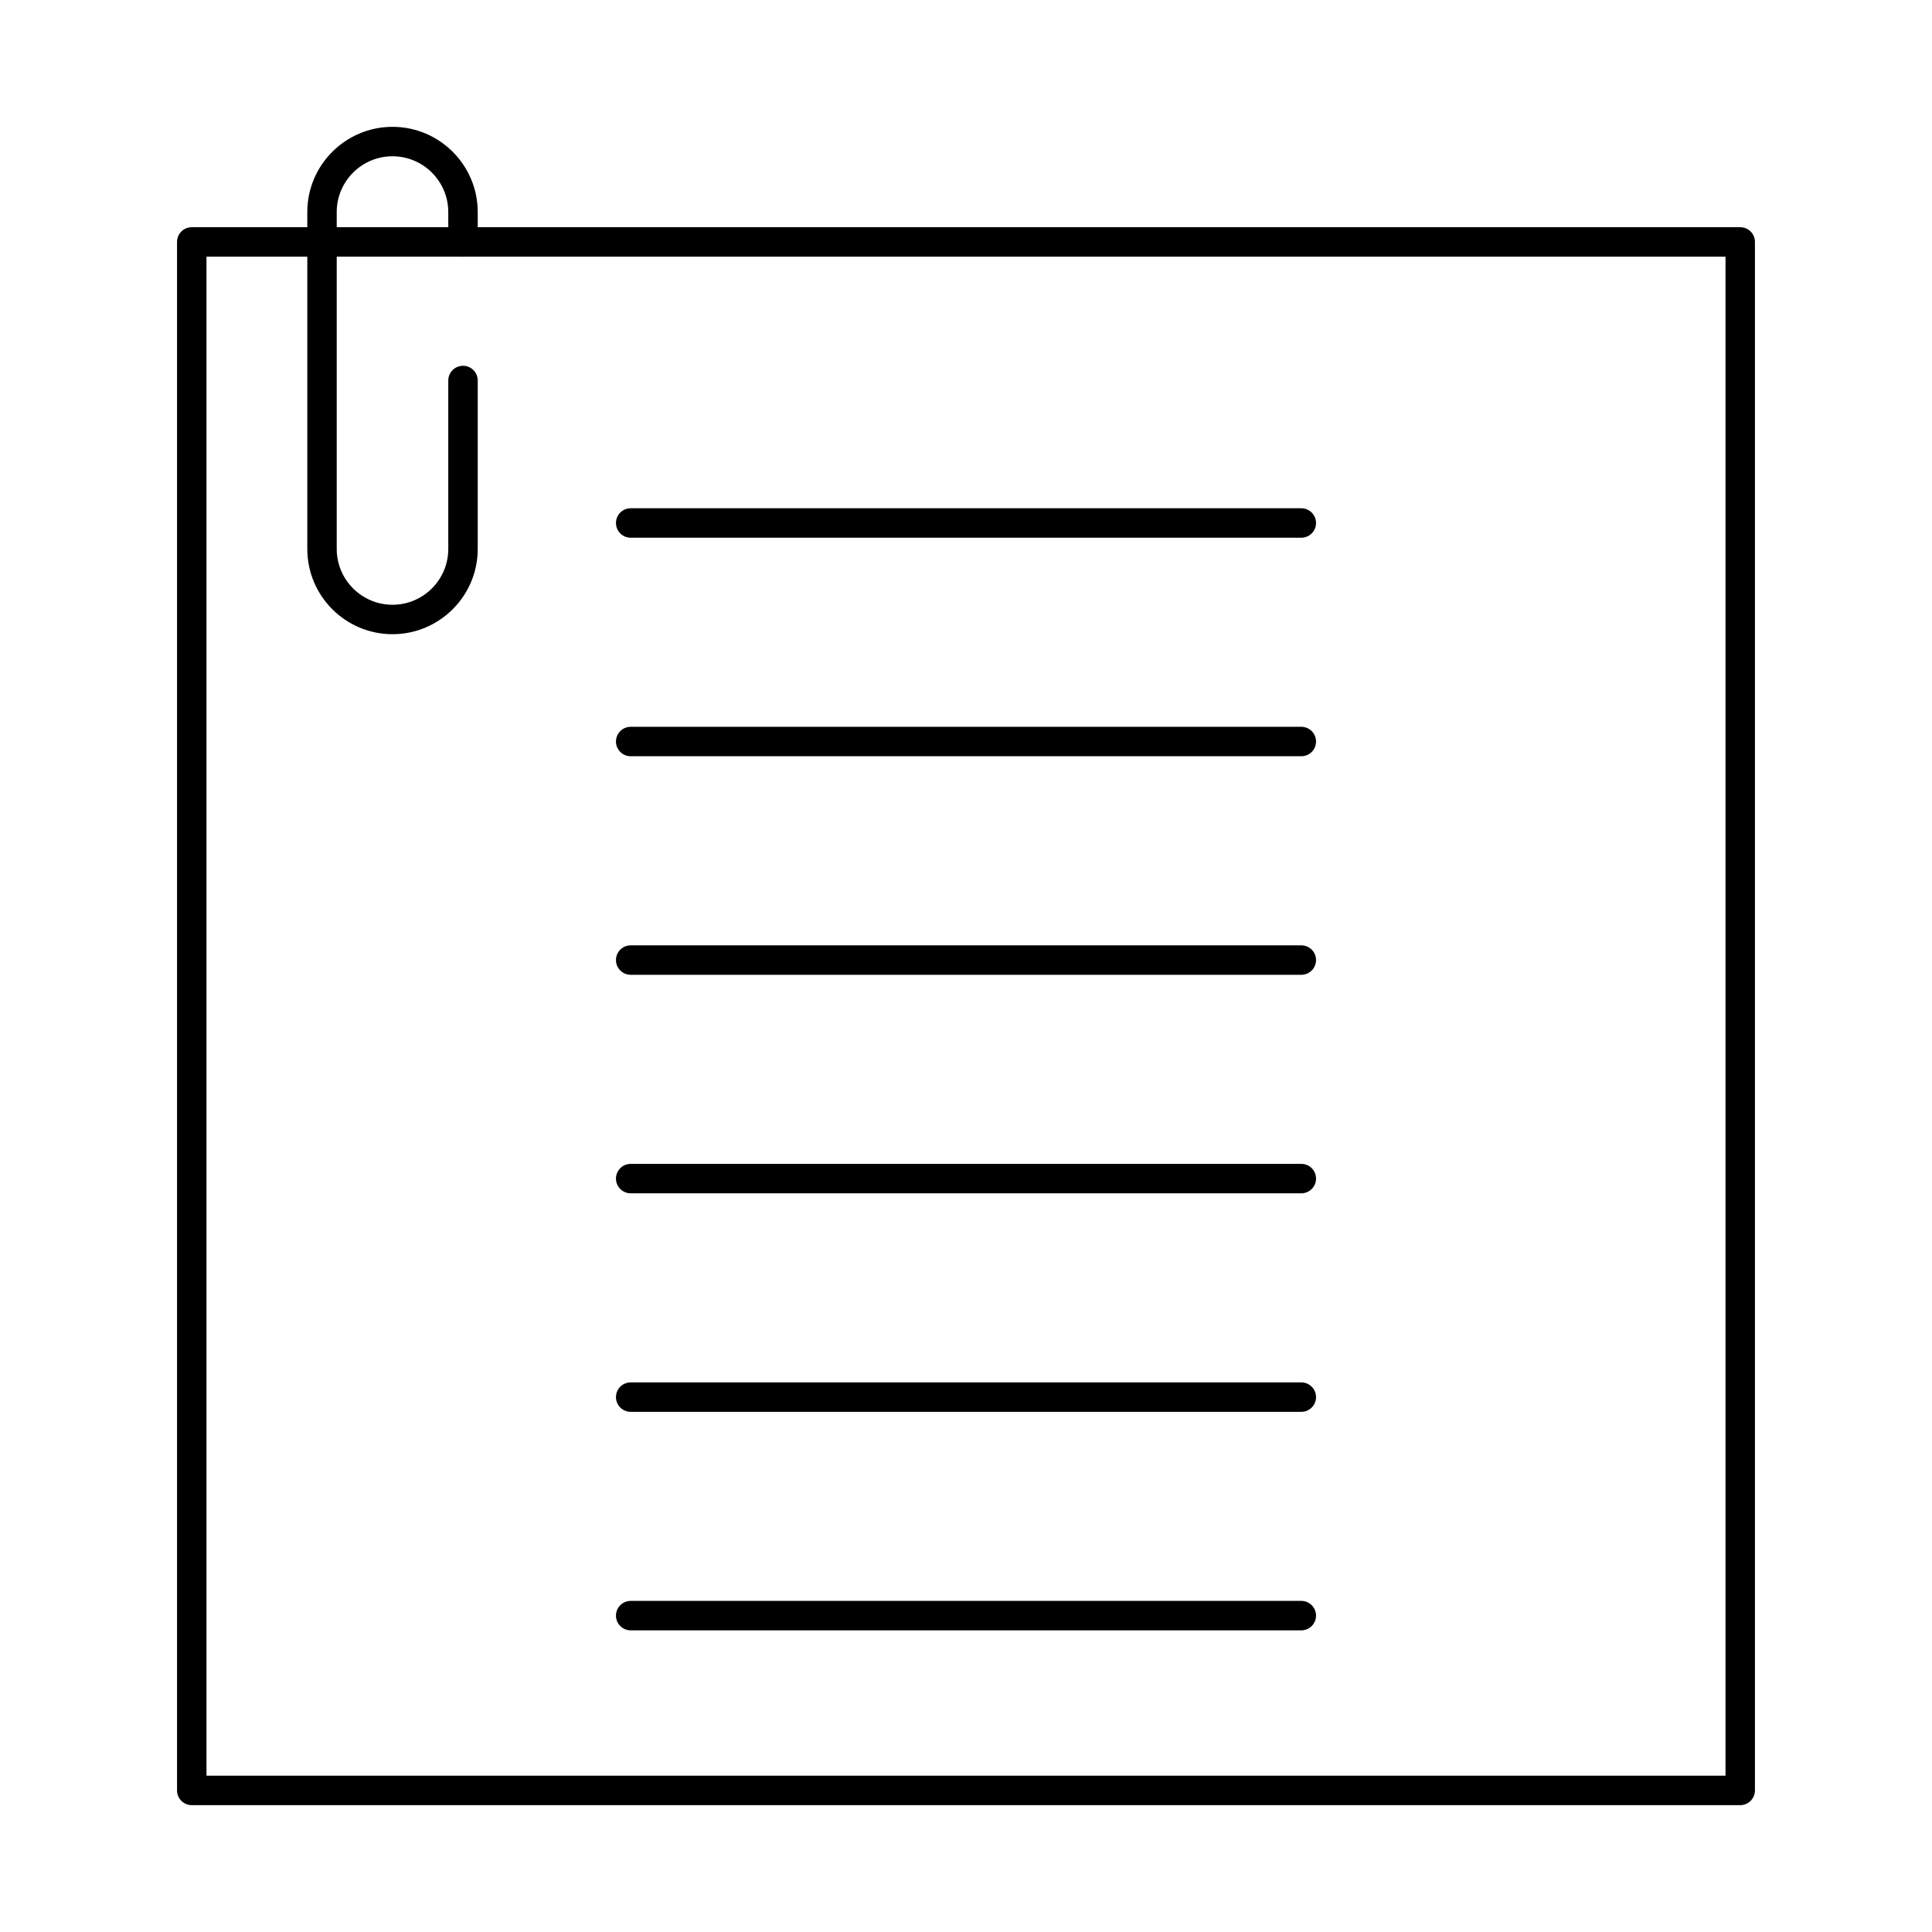
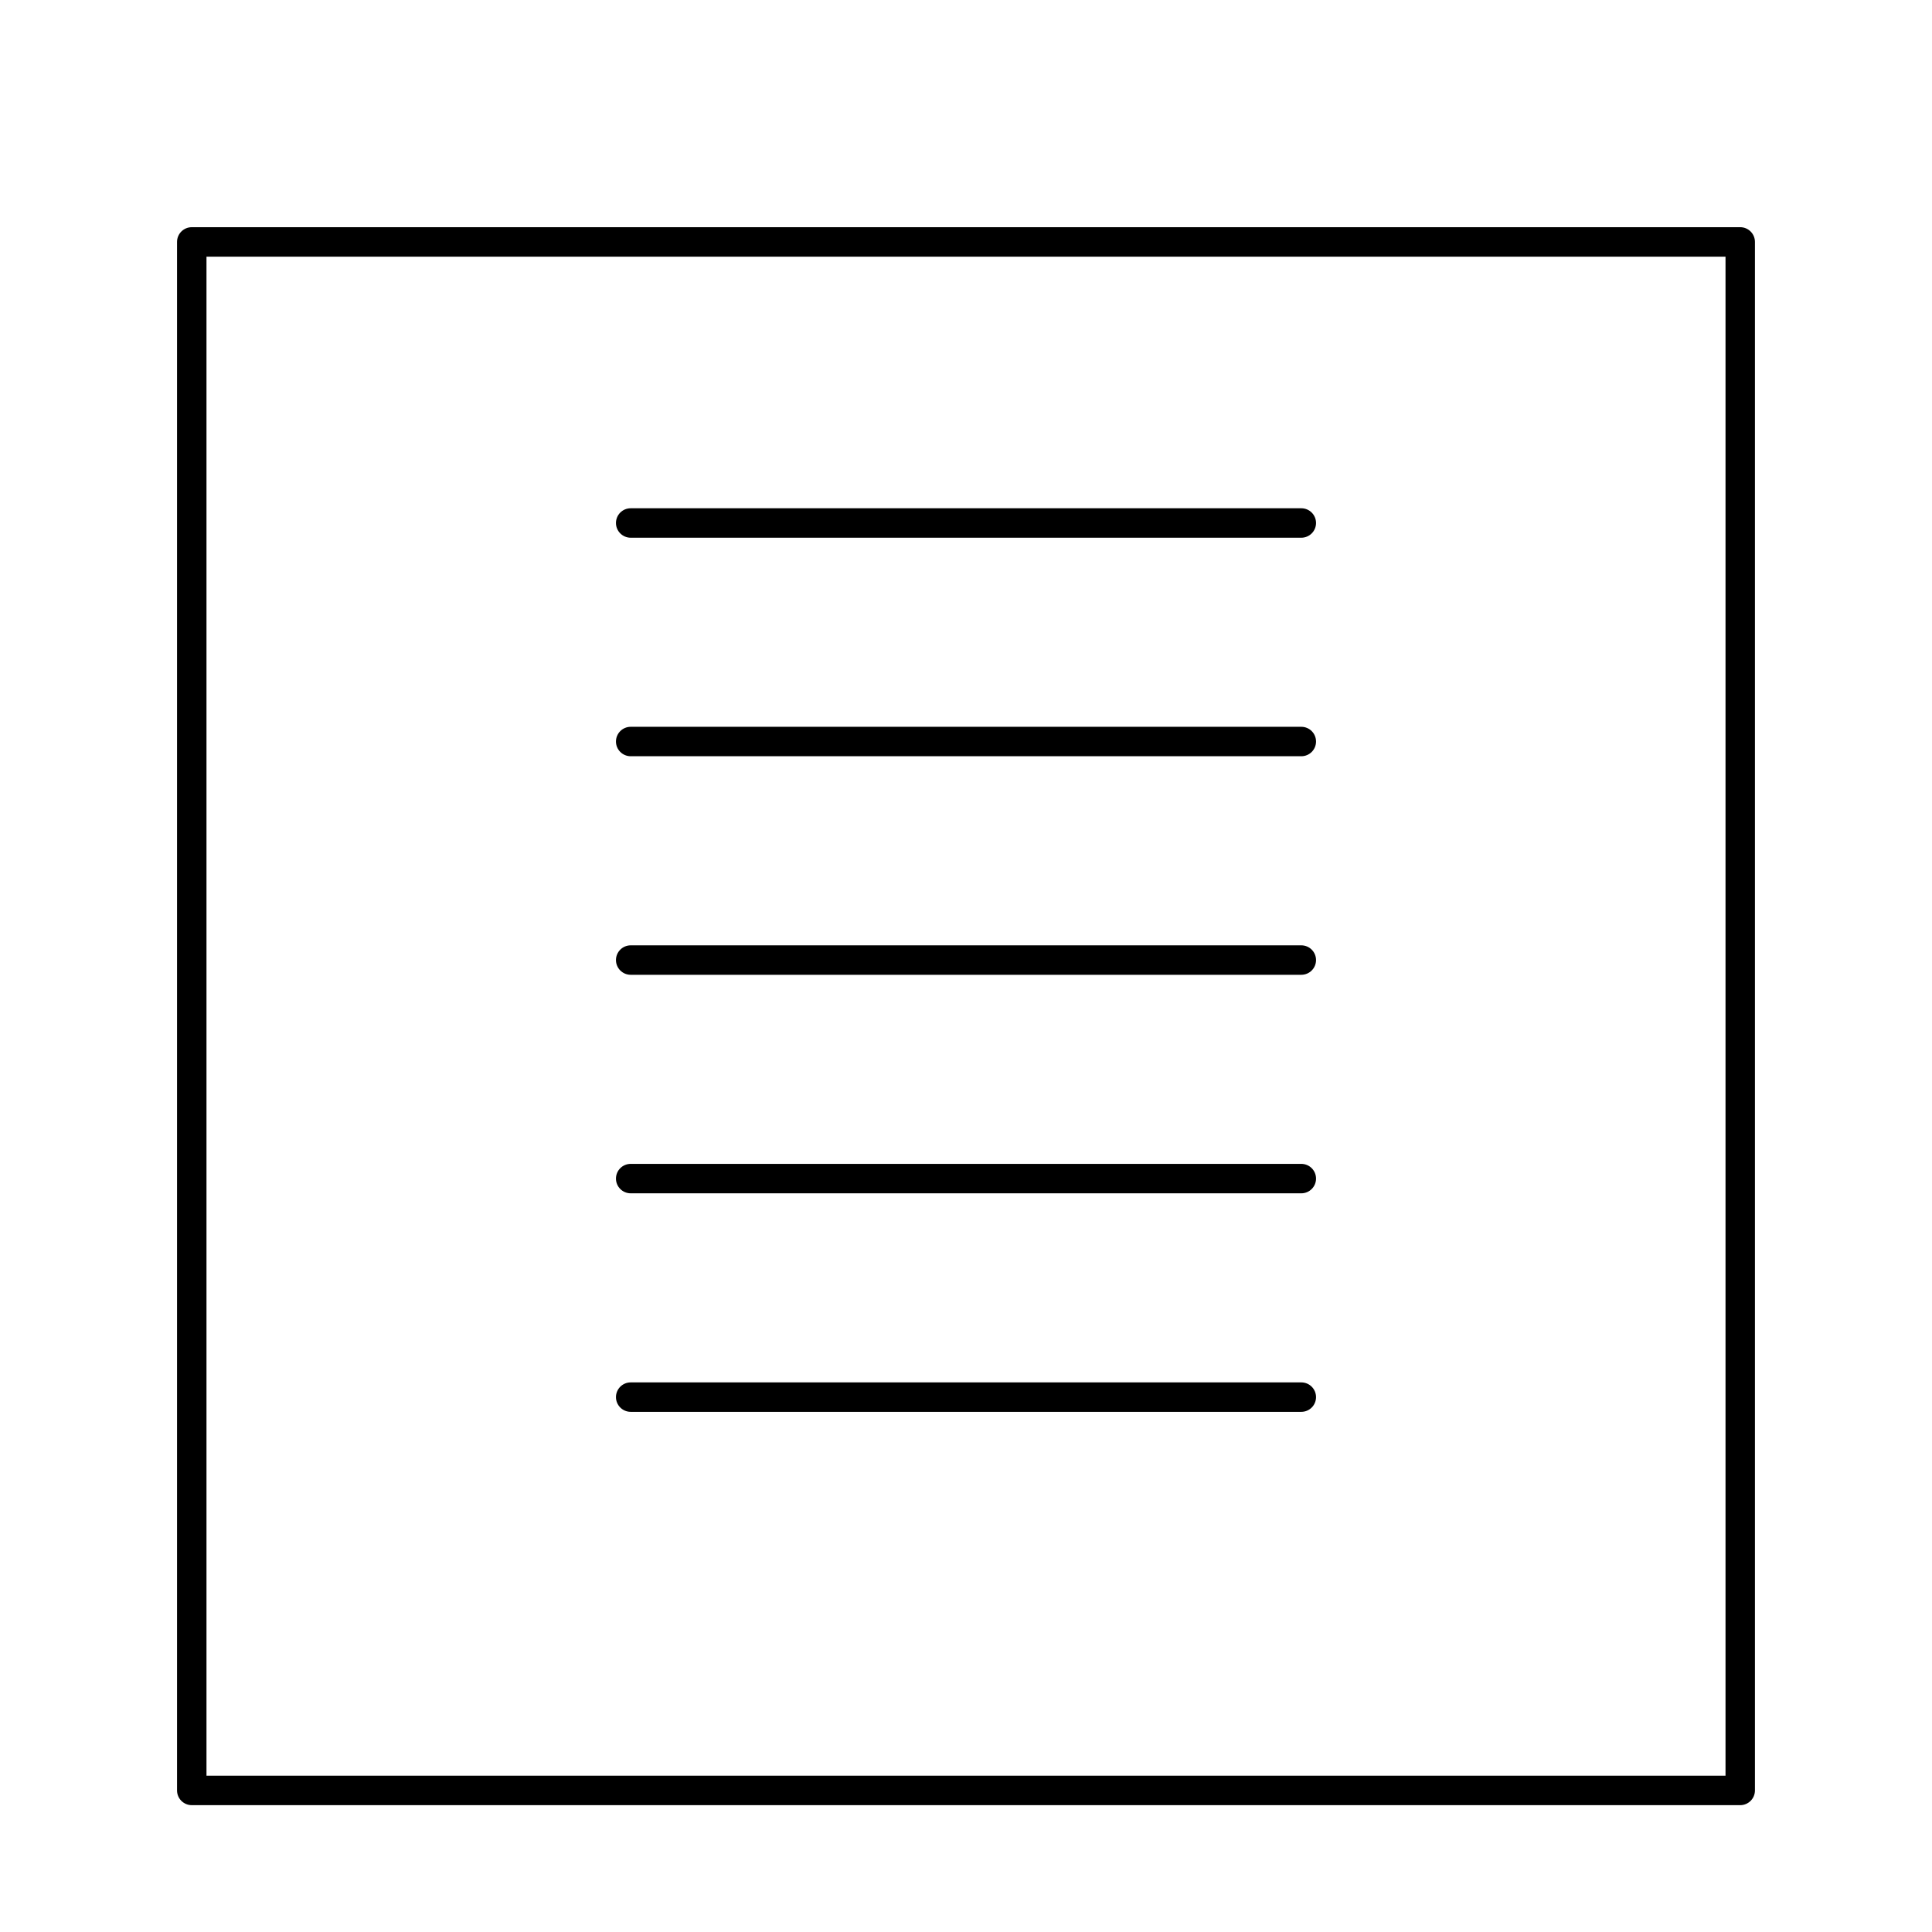
<svg xmlns="http://www.w3.org/2000/svg" fill="#000000" width="800px" height="800px" version="1.1" viewBox="144 144 512 512">
  <g fill-rule="evenodd">
    <path d="m198.72 614.58h402.56v-402.56h-402.56zm406.46 7.805h-410.36c-2.156 0-3.902-1.746-3.902-3.902v-410.37c0-2.156 1.746-3.902 3.902-3.902h410.36c2.152 0 3.898 1.746 3.898 3.902v410.37c0 2.152-1.746 3.902-3.898 3.902z" />
-     <path d="m248.02 312.07c-12.453 0-22.582-10.133-22.582-22.582v-89.293c0-12.449 10.129-22.582 22.582-22.582s22.582 10.133 22.582 22.582v7.918c0 2.156-1.746 3.902-3.902 3.902s-3.902-1.746-3.902-3.902v-7.918c0-8.148-6.629-14.781-14.781-14.781-8.148 0-14.781 6.629-14.781 14.781v89.293c0 8.148 6.629 14.781 14.781 14.781 8.148 0 14.781-6.629 14.781-14.781v-44.648c0-2.152 1.746-3.902 3.902-3.902s3.902 1.746 3.902 3.902v44.645c0 12.453-10.129 22.582-22.582 22.582z" />
    <path d="m488.86 286.5h-177.72c-2.152 0-3.902-1.746-3.902-3.902s1.746-3.902 3.902-3.902h177.72c2.156 0 3.902 1.75 3.902 3.902 0 2.152-1.746 3.902-3.902 3.902z" />
    <path d="m488.86 344.41h-177.72c-2.152 0-3.902-1.746-3.902-3.898s1.746-3.902 3.902-3.902h177.72c2.156 0 3.902 1.746 3.902 3.902 0 2.152-1.746 3.902-3.902 3.898z" />
    <path d="m488.86 402.33h-177.72c-2.152 0-3.902-1.746-3.902-3.902 0-2.152 1.746-3.902 3.902-3.902h177.72c2.156 0 3.902 1.746 3.902 3.902s-1.746 3.902-3.902 3.902z" />
    <path d="m488.86 460.24h-177.72c-2.152 0-3.902-1.746-3.902-3.898 0-2.156 1.746-3.902 3.902-3.902h177.72c2.156 0 3.902 1.746 3.902 3.902 0 2.152-1.746 3.898-3.902 3.898z" />
    <path d="m488.86 518.15h-177.72c-2.152 0-3.902-1.746-3.902-3.898 0-2.156 1.746-3.902 3.902-3.902h177.72c2.156 0 3.902 1.746 3.902 3.902 0 2.152-1.746 3.898-3.902 3.898z" />
-     <path d="m488.86 576.06h-177.72c-2.152 0-3.902-1.746-3.902-3.902s1.746-3.902 3.902-3.902h177.72c2.156 0 3.902 1.746 3.902 3.902s-1.746 3.902-3.902 3.902z" />
  </g>
</svg>